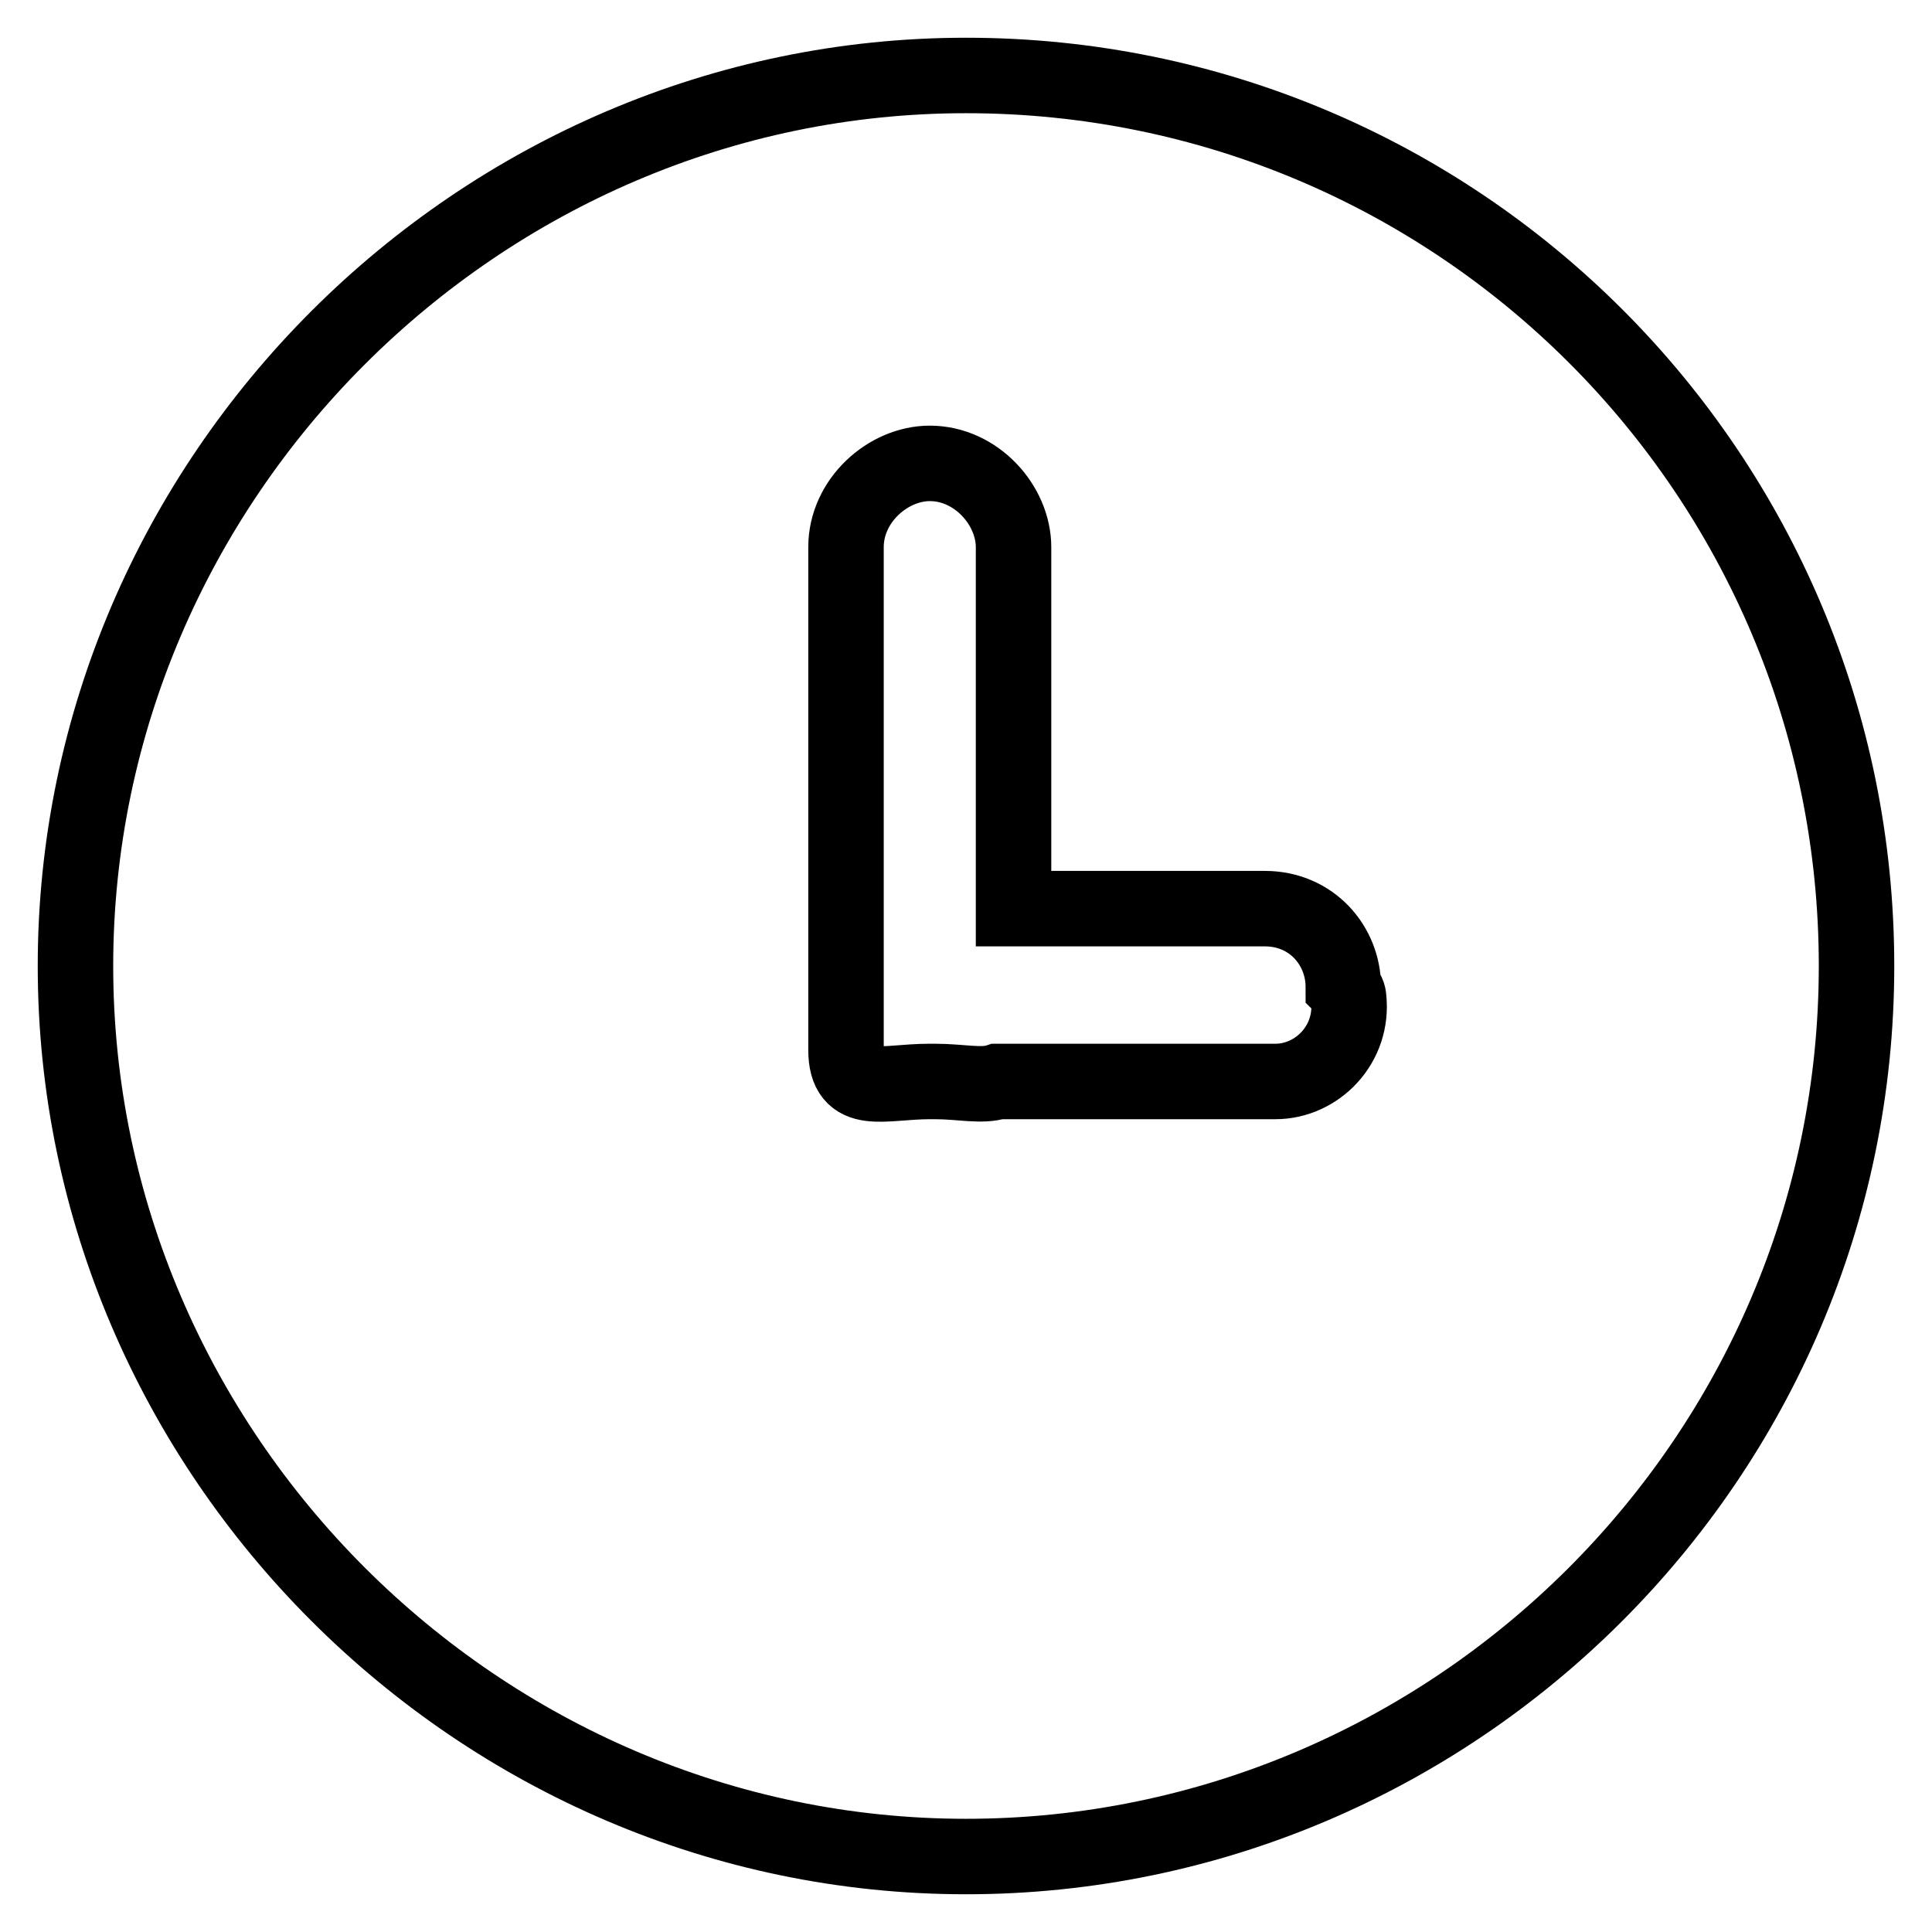
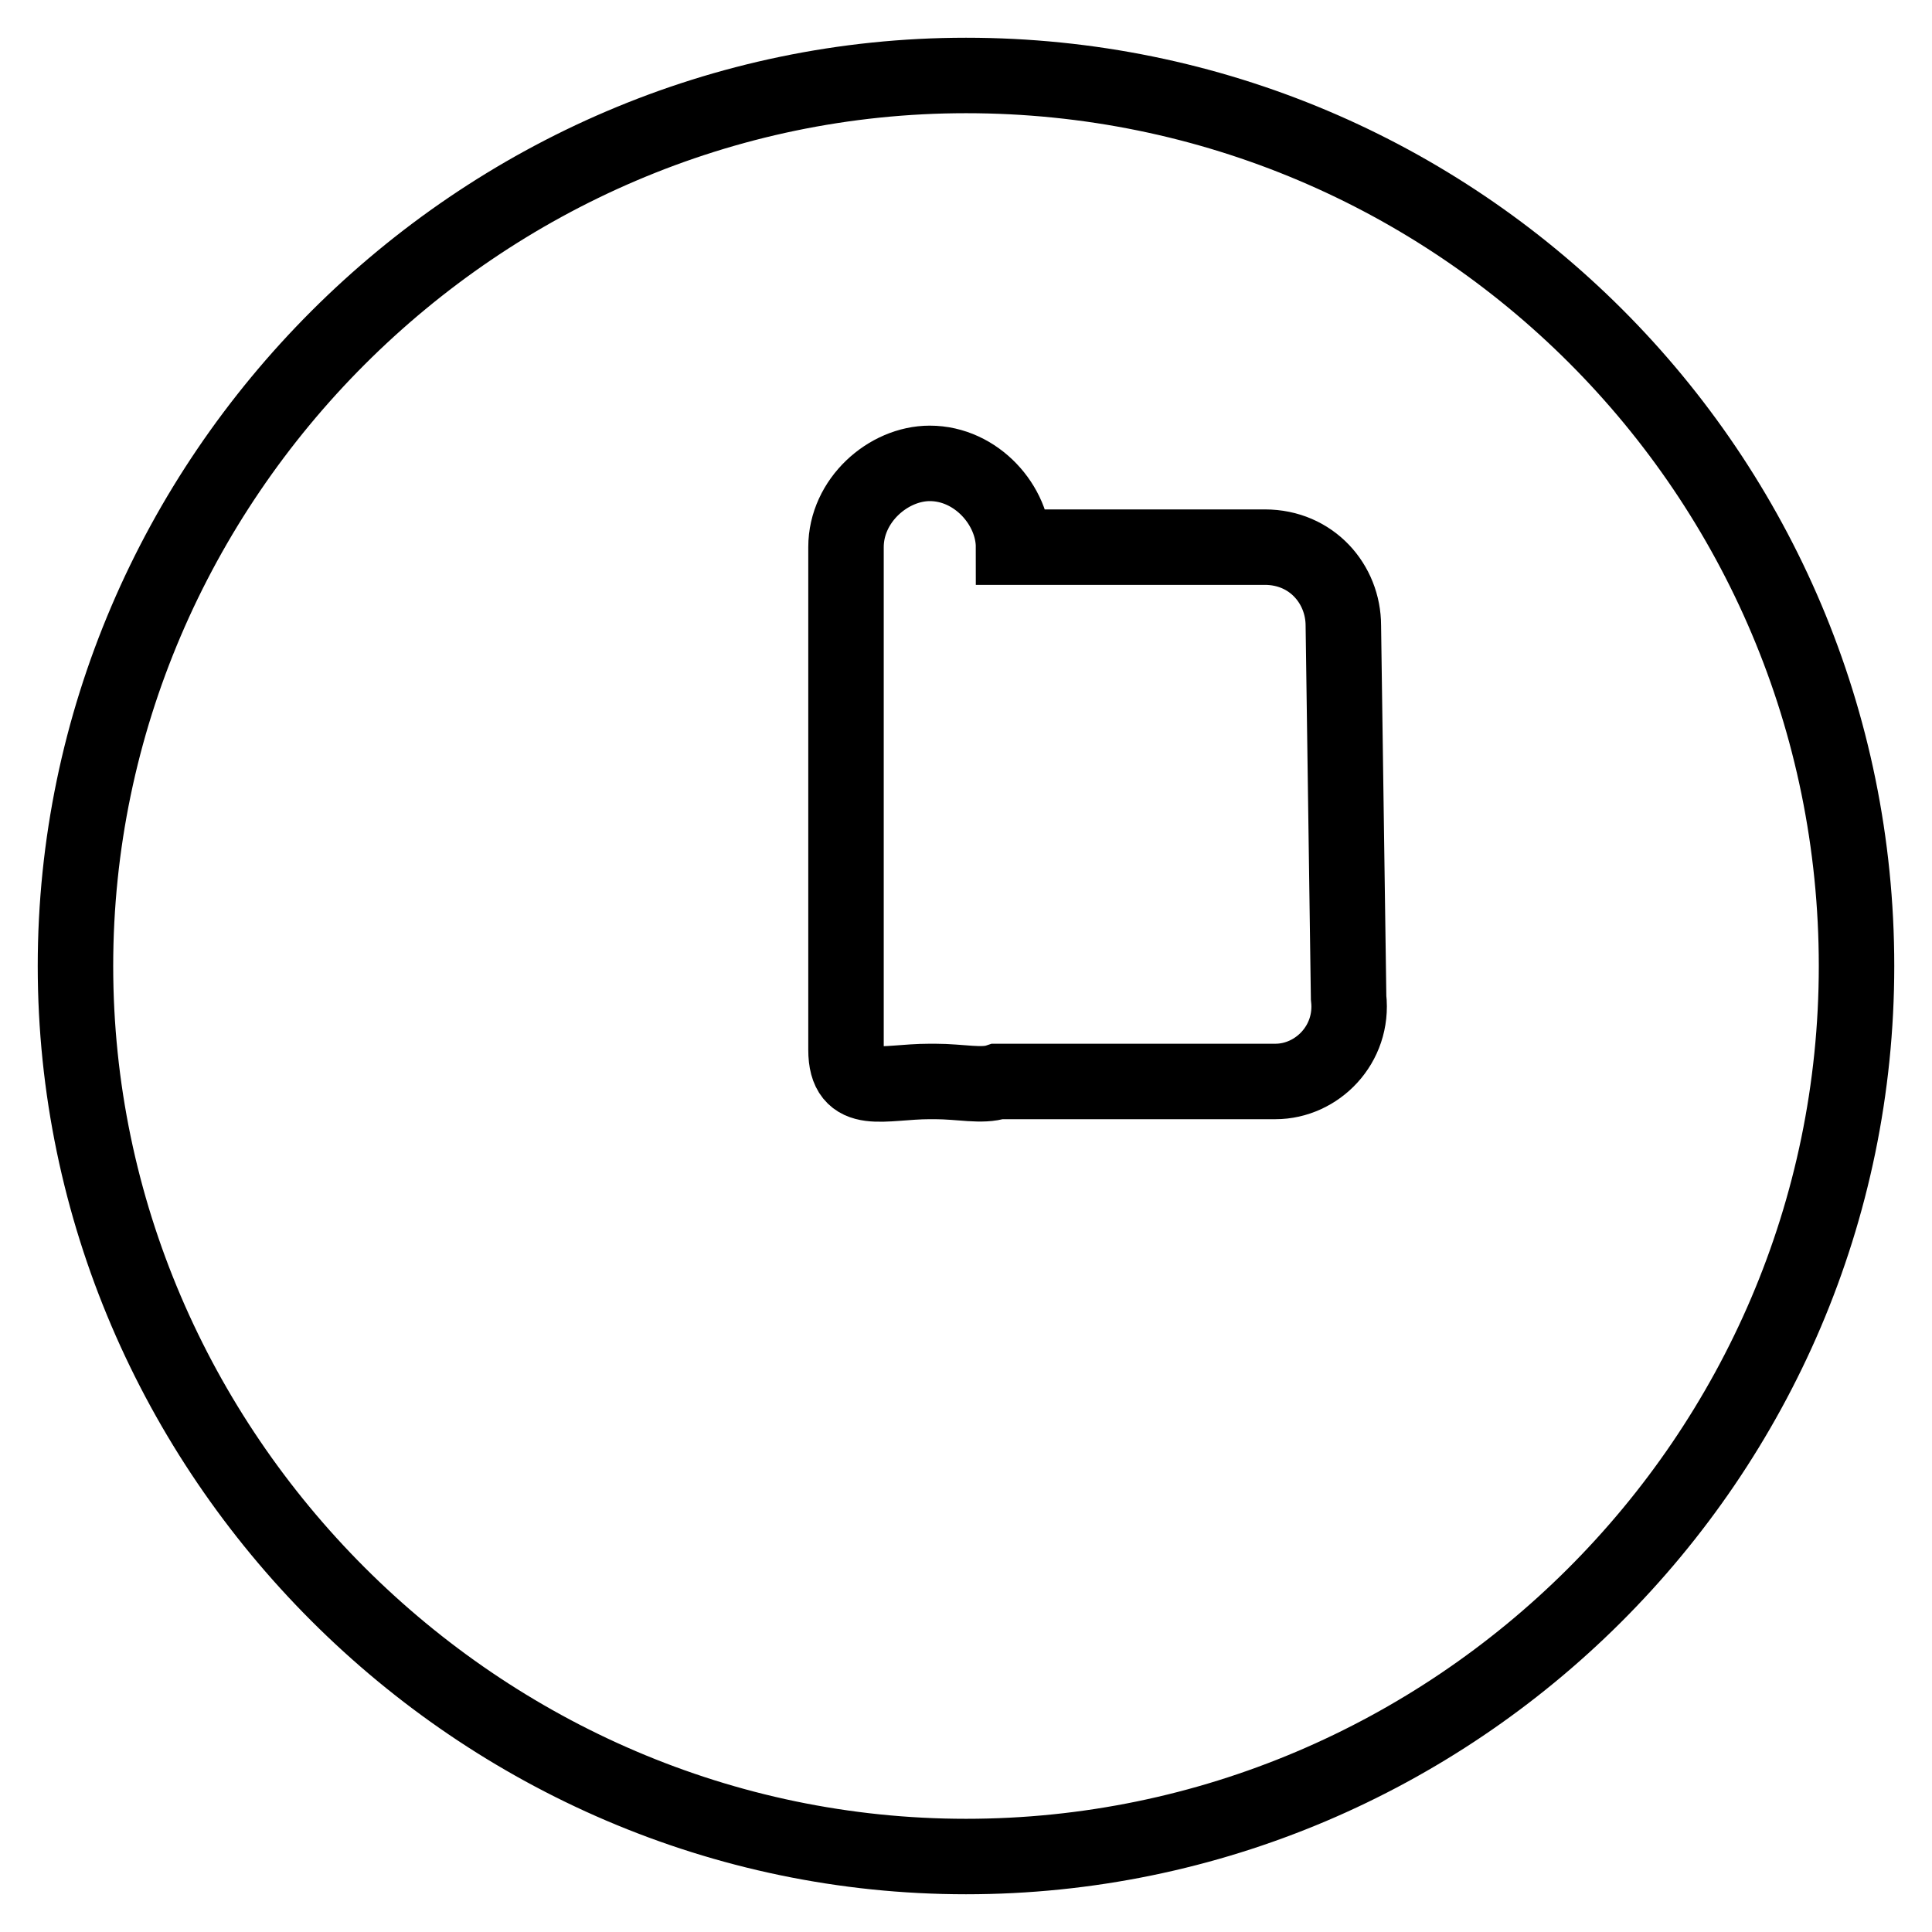
<svg xmlns="http://www.w3.org/2000/svg" version="1.1" x="0px" y="0px" viewBox="0 0 256 256" enable-background="new 0 0 256 256" xml:space="preserve">
  <g>
-     <path stroke-width="10" fill-opacity="0" stroke="#000000" d="M128,10C63.4,10,10,63.4,10,128c0,64.6,53.4,118,118,118c64.6,0,118-52.8,118-118C246,62.8,193.2,10,128,10 z M178.7,132.2c0.7,6.2-4.2,11.1-9.7,11.1h-36.8c-2.1,0.7-4.9,0-8.3,0h-0.7c-6.2,0-11.1,2.1-11.1-4.2V72.5 c0-6.2,5.6-11.1,11.1-11.1c6.2,0,11.1,5.6,11.1,11.1v47.9h33.3c6.2,0,10.4,4.9,10.4,10.4C178.7,131.5,178.7,132.2,178.7,132.2z" />
+     <path stroke-width="10" fill-opacity="0" stroke="#000000" d="M128,10C63.4,10,10,63.4,10,128c0,64.6,53.4,118,118,118c64.6,0,118-52.8,118-118C246,62.8,193.2,10,128,10 z M178.7,132.2c0.7,6.2-4.2,11.1-9.7,11.1h-36.8c-2.1,0.7-4.9,0-8.3,0h-0.7c-6.2,0-11.1,2.1-11.1-4.2V72.5 c0-6.2,5.6-11.1,11.1-11.1c6.2,0,11.1,5.6,11.1,11.1h33.3c6.2,0,10.4,4.9,10.4,10.4C178.7,131.5,178.7,132.2,178.7,132.2z" />
  </g>
</svg>